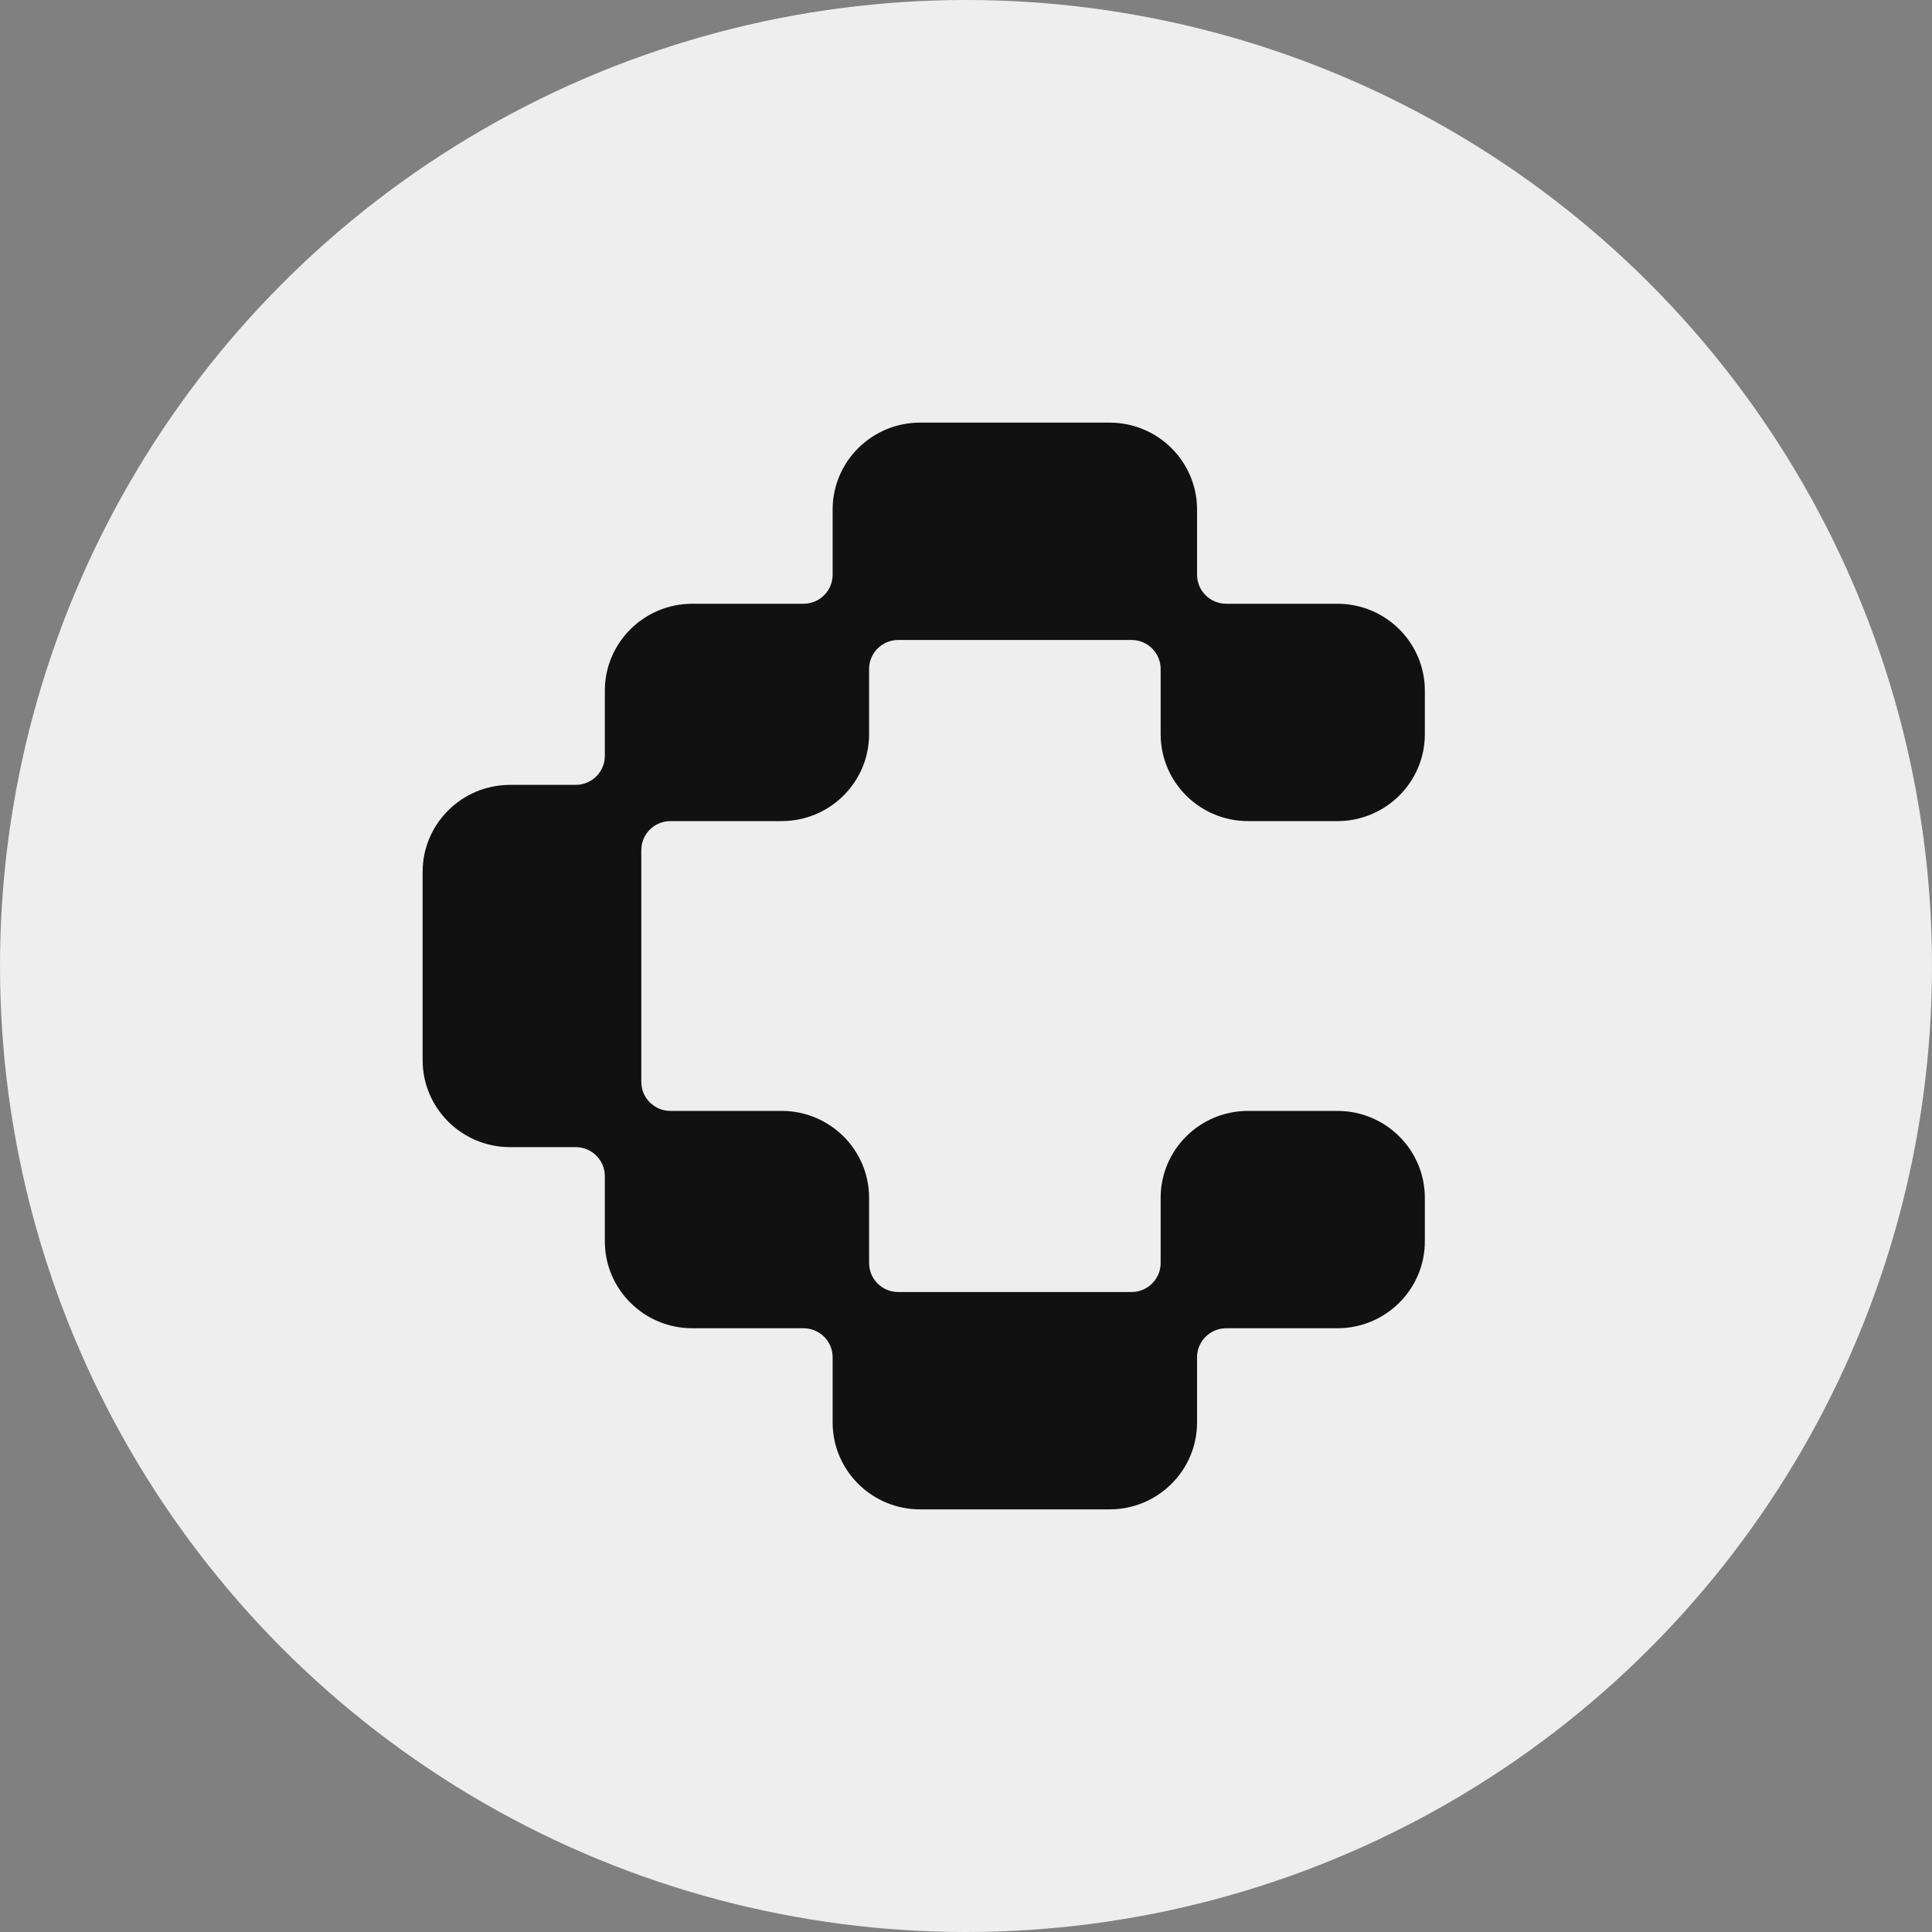
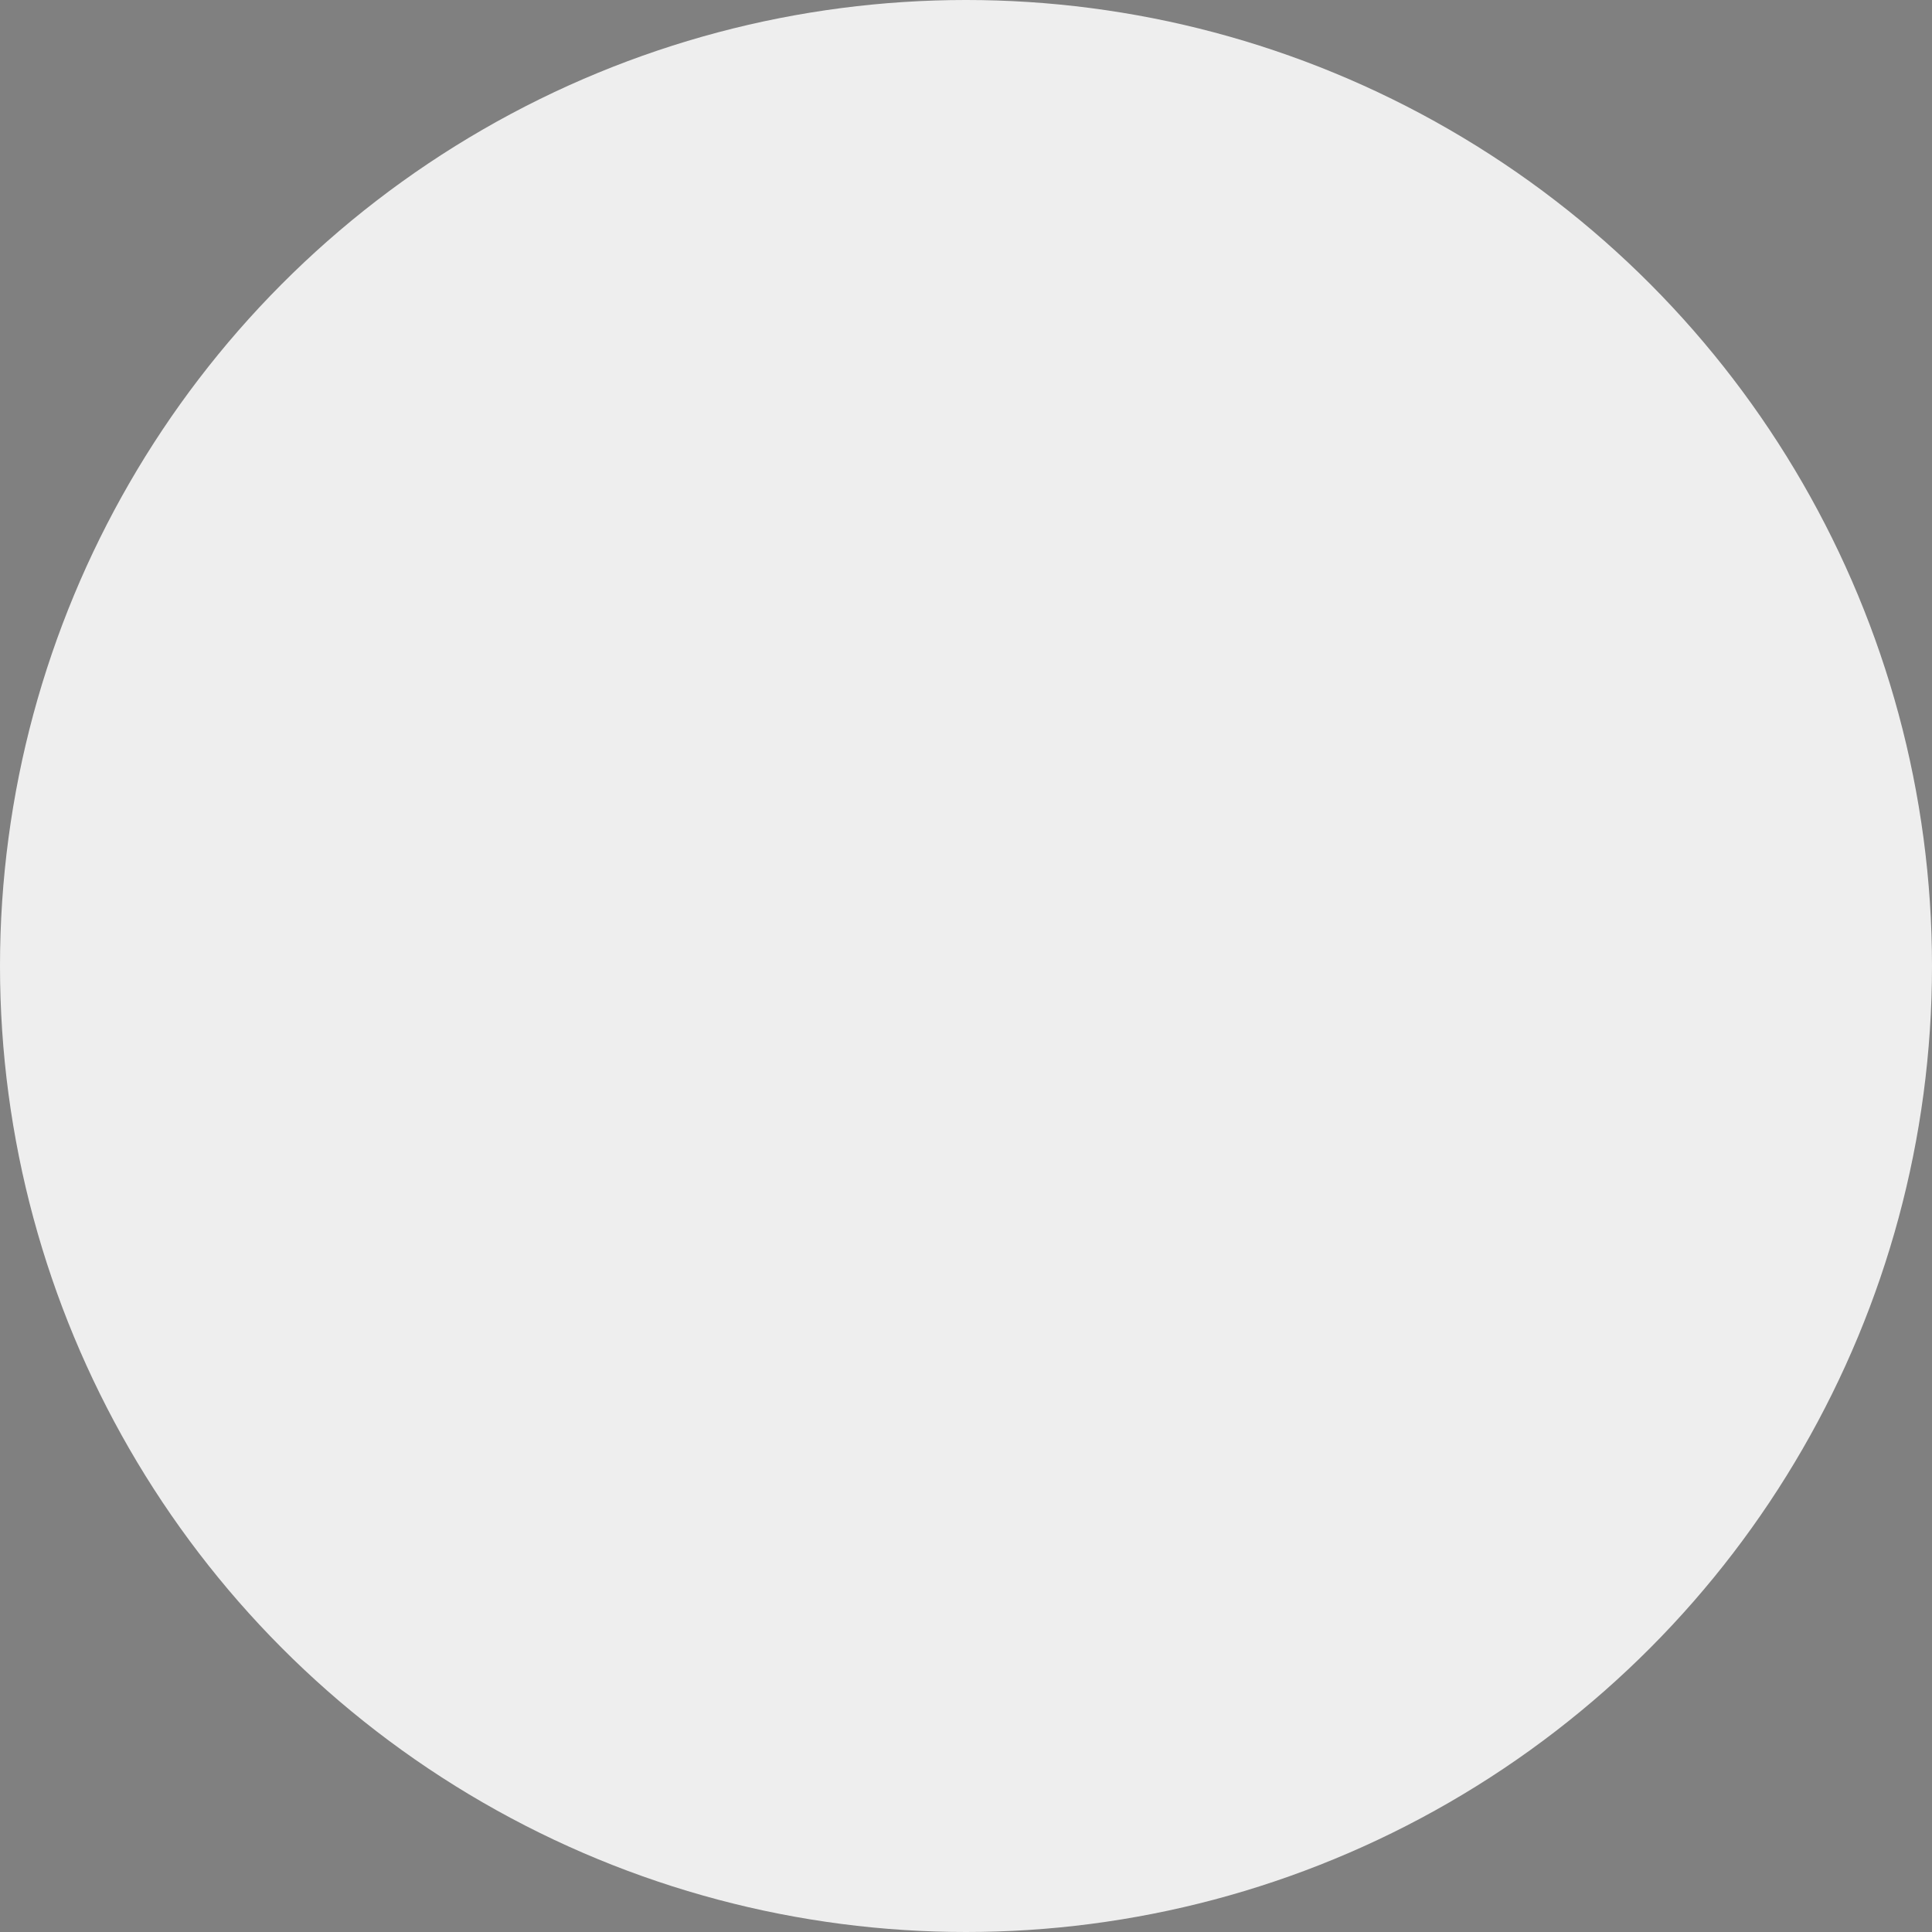
<svg xmlns="http://www.w3.org/2000/svg" width="32" height="32" viewBox="0 0 32 32" fill="none">
  <rect x="0" y="0" width="32" height="32" fill="#808080" stroke="none" />
  <circle cx="16" cy="16" r="16" fill="#EEEEEE" />
-   <path d="M14.877 10.6C14.611 10.6 14.395 10.815 14.395 11.08V12.16C14.395 12.955 13.746 13.6 12.946 13.6H11.105C10.838 13.6 10.622 13.815 10.622 14.08V17.92C10.622 18.185 10.838 18.4 11.105 18.4H12.946C13.746 18.4 14.395 19.045 14.395 19.84V20.92C14.395 21.185 14.611 21.4 14.877 21.4H18.741C19.007 21.4 19.224 21.185 19.224 20.92V19.84C19.224 19.045 19.872 18.4 20.672 18.4H22.151C22.951 18.4 23.6 19.045 23.6 19.84V20.56C23.6 21.355 22.951 22 22.151 22H20.31C20.044 22 19.827 22.215 19.827 22.48V23.56C19.827 24.355 19.179 25 18.378 25H15.24C14.44 25 13.791 24.355 13.791 23.56V22.48C13.791 22.215 13.575 22 13.308 22H11.467C10.667 22 10.018 21.355 10.018 20.56V19.48C10.018 19.215 9.802 19 9.535 19H8.449C7.649 19 7 18.355 7 17.56V14.44C7 13.645 7.649 13 8.449 13H9.535C9.802 13 10.018 12.785 10.018 12.52V11.44C10.018 10.645 10.667 10 11.467 10H13.308C13.575 10 13.791 9.785 13.791 9.52V8.44C13.791 7.645 14.44 7 15.24 7H18.378C19.179 7 19.827 7.645 19.827 8.44V9.52C19.827 9.785 20.044 10 20.31 10H22.151C22.951 10 23.6 10.645 23.6 11.44V12.16C23.6 12.955 22.951 13.6 22.151 13.6H20.672C19.872 13.6 19.224 12.955 19.224 12.16V11.08C19.224 10.815 19.007 10.6 18.741 10.6H14.877Z" fill="#111111" />
</svg>